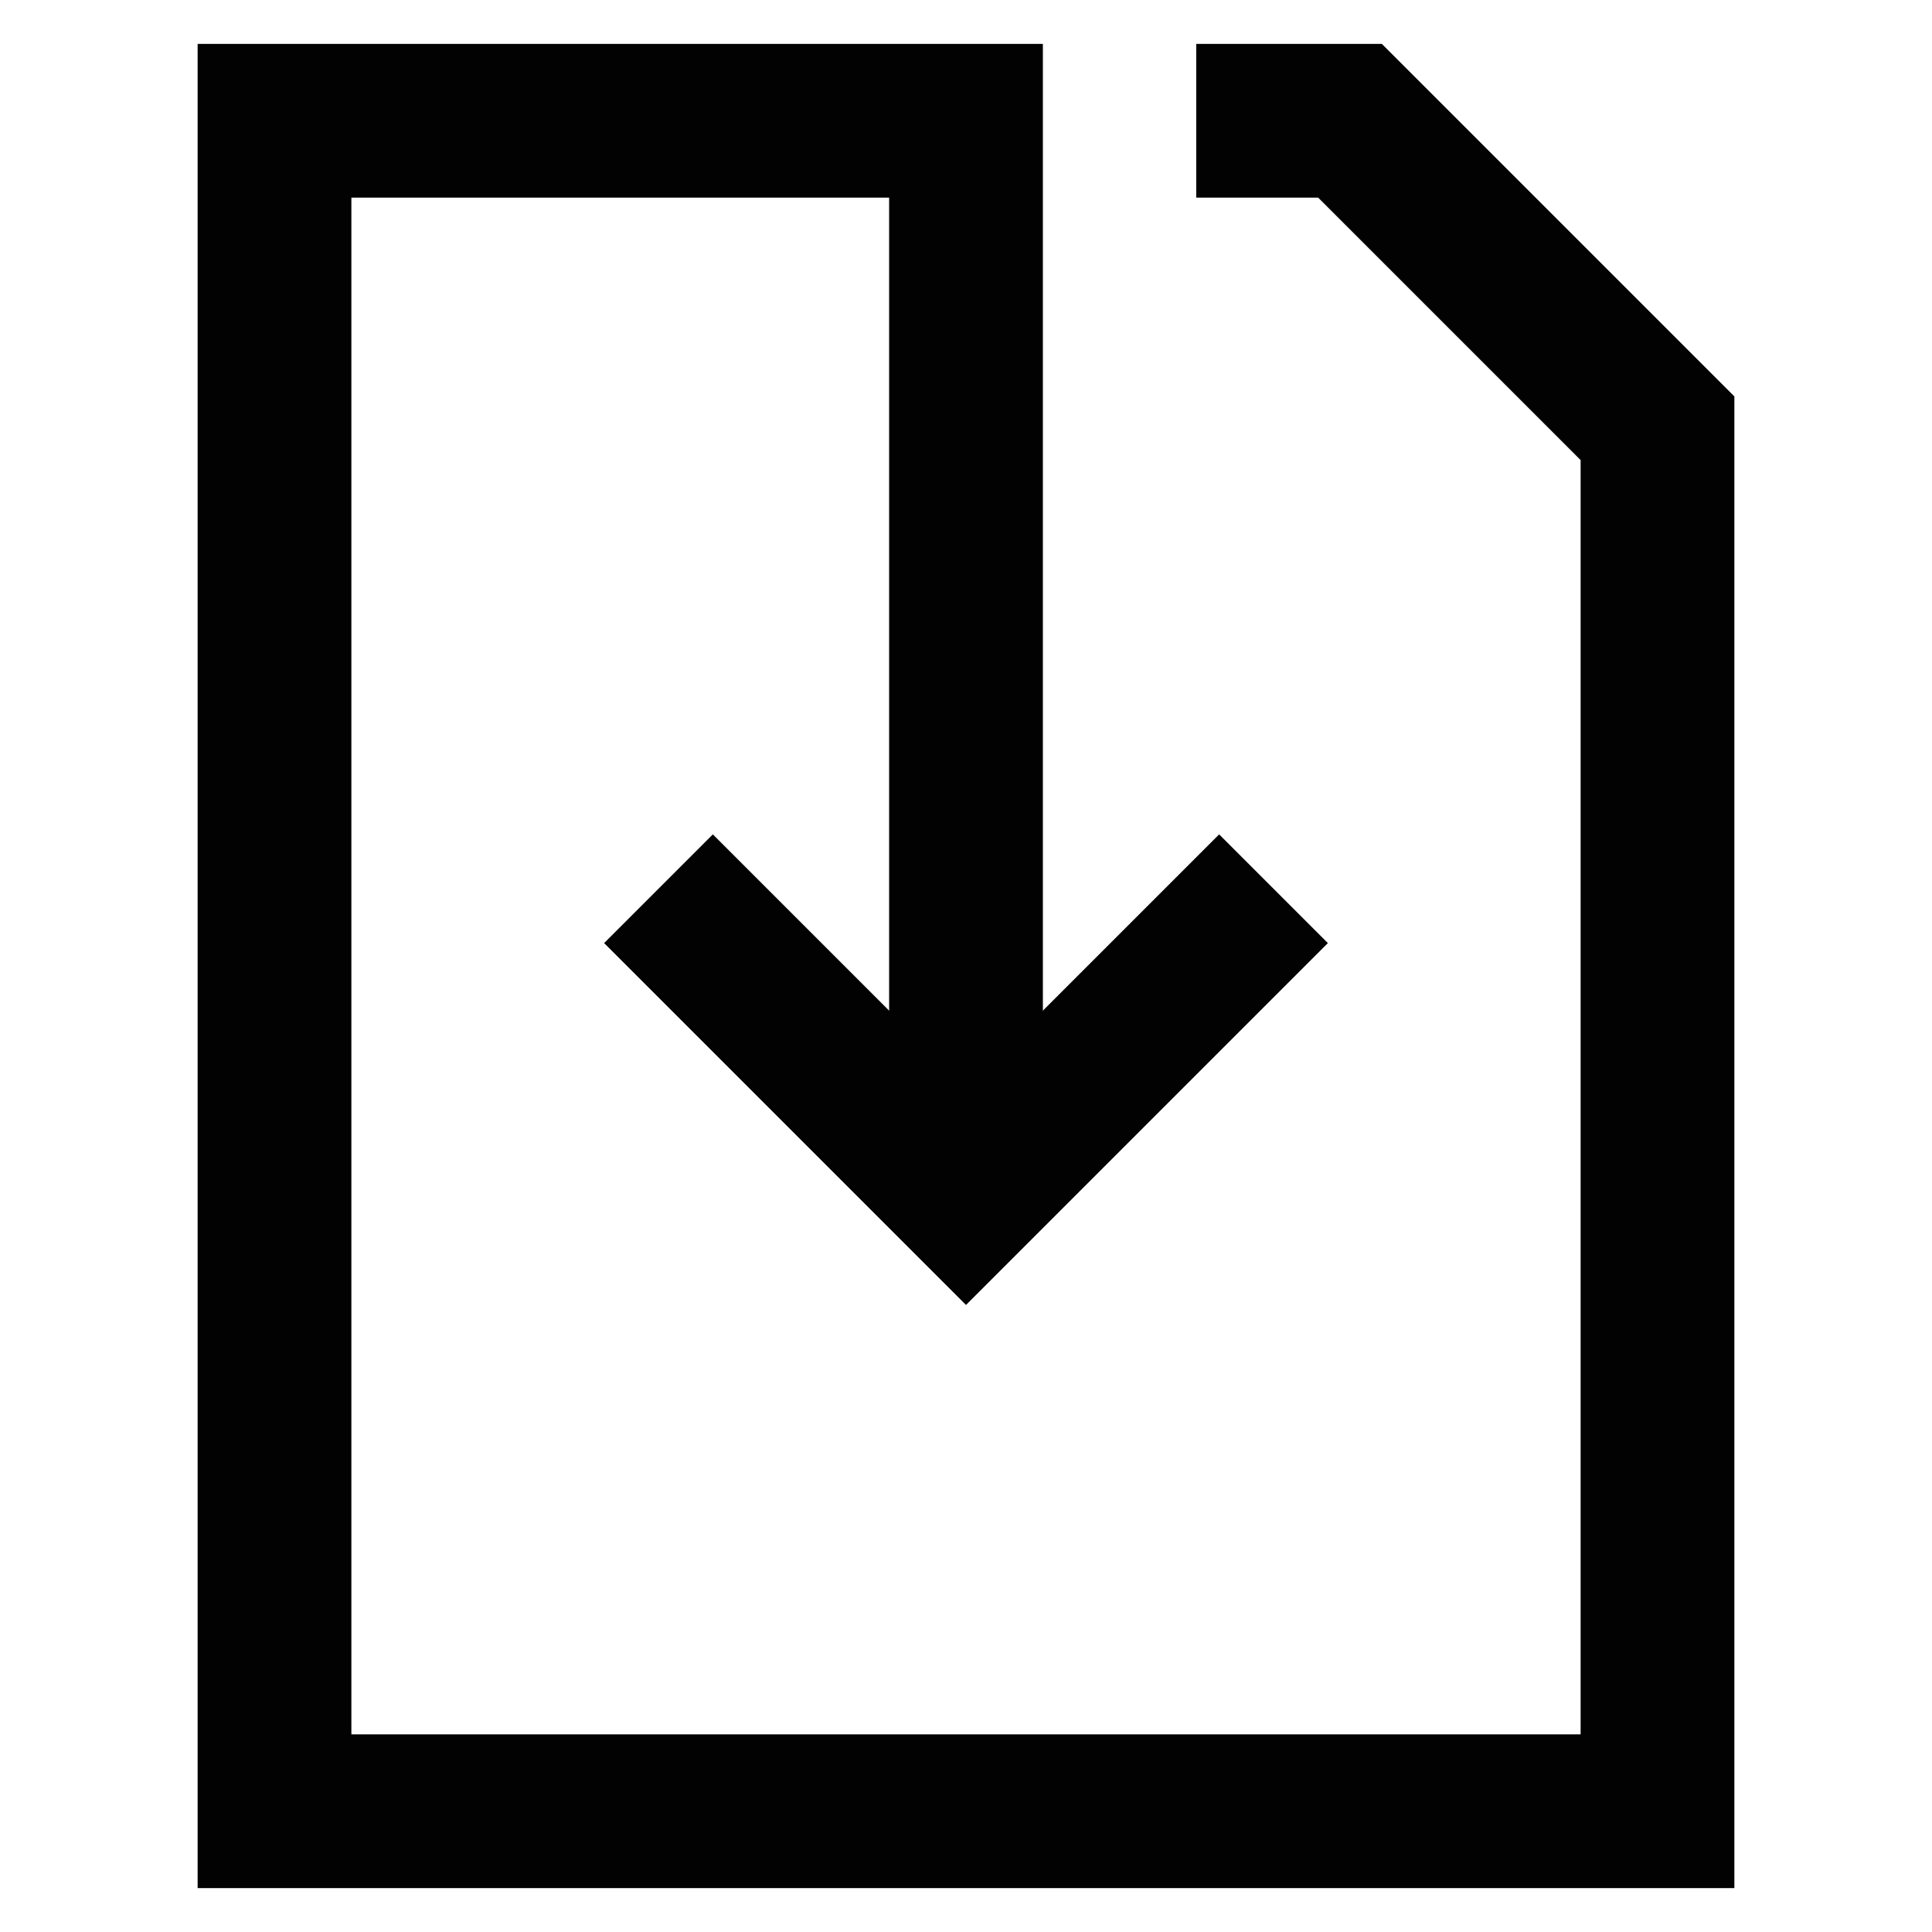
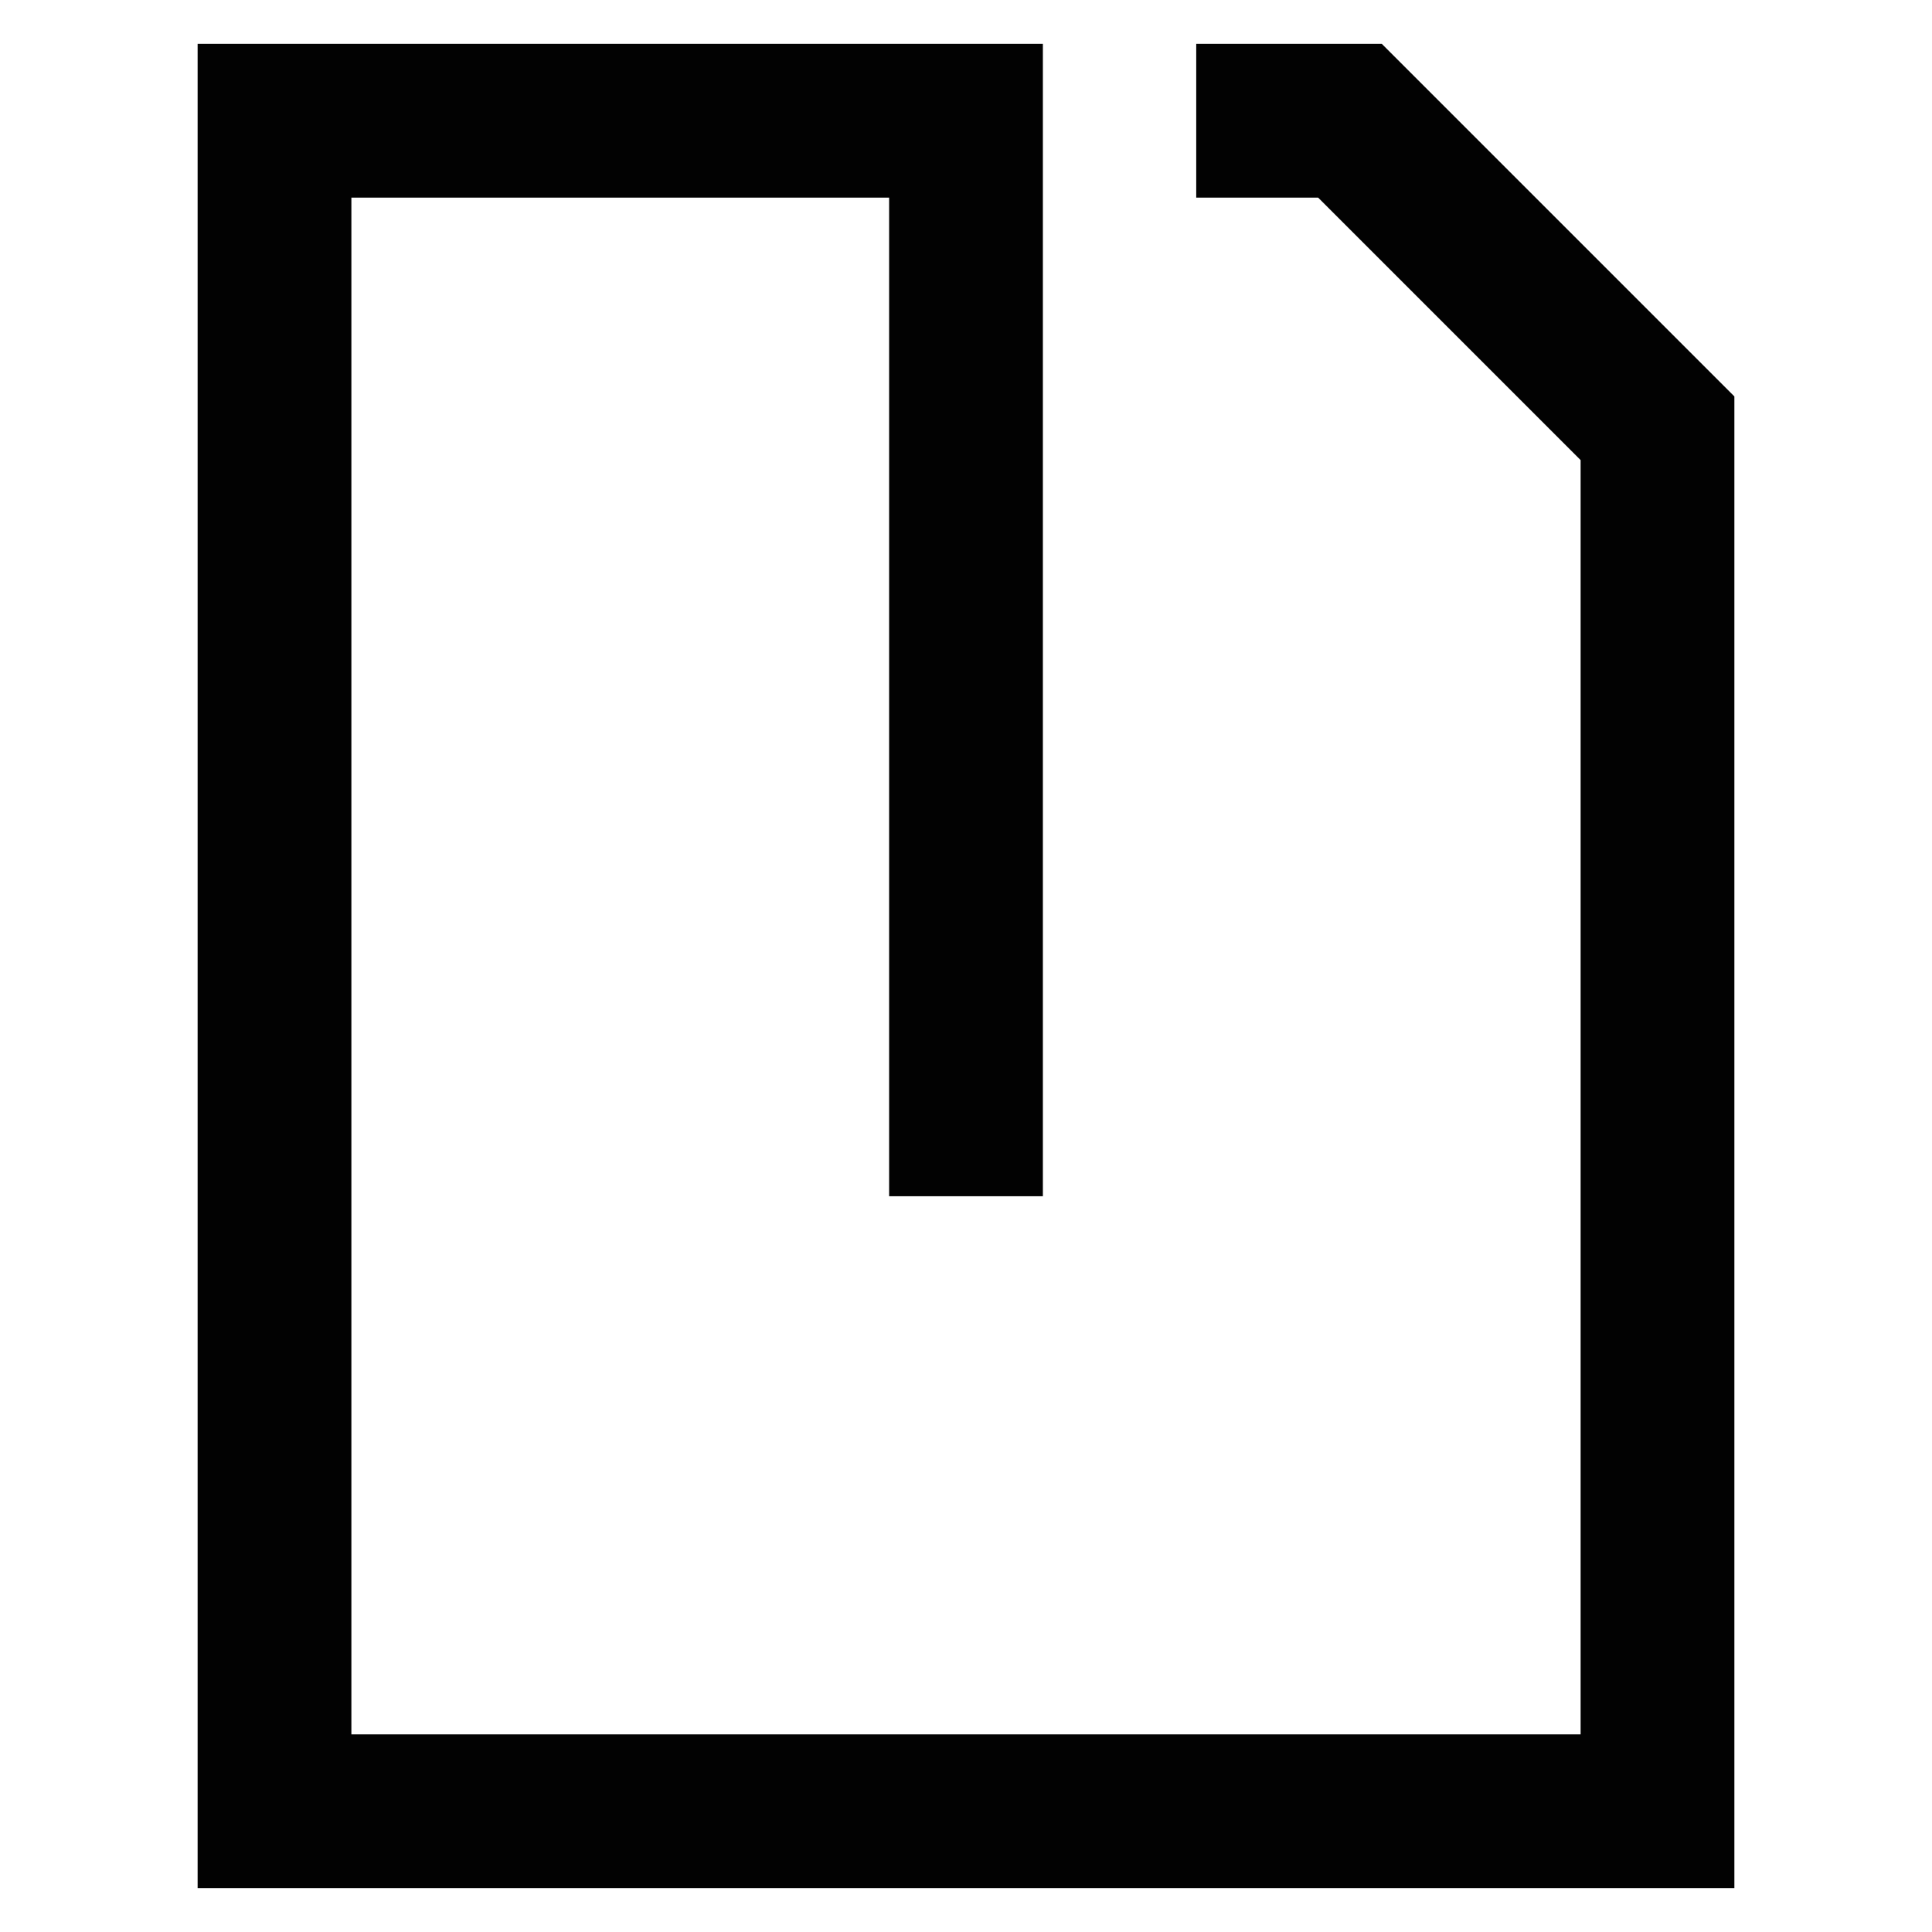
<svg xmlns="http://www.w3.org/2000/svg" width="800px" height="800px" viewBox="0 0 24 24" id="Layer_1" data-name="Layer 1">
  <defs>
    <style>.cls-1{fill:none;stroke:#020202;stroke-miterlimit:10;stroke-width:1.91px;}</style>
  </defs>
-   <polyline class="cls-1" points="15.82 11.04 12 14.86 8.18 11.04" />
  <polyline class="cls-1" points="14.86 1.5 16.77 1.5 20.59 5.32 20.59 6.27 20.59 22.5 15.82 22.5 12 22.5 3.41 22.5 3.41 1.5 8.18 1.5 12 1.5 12 14.86" />
</svg>